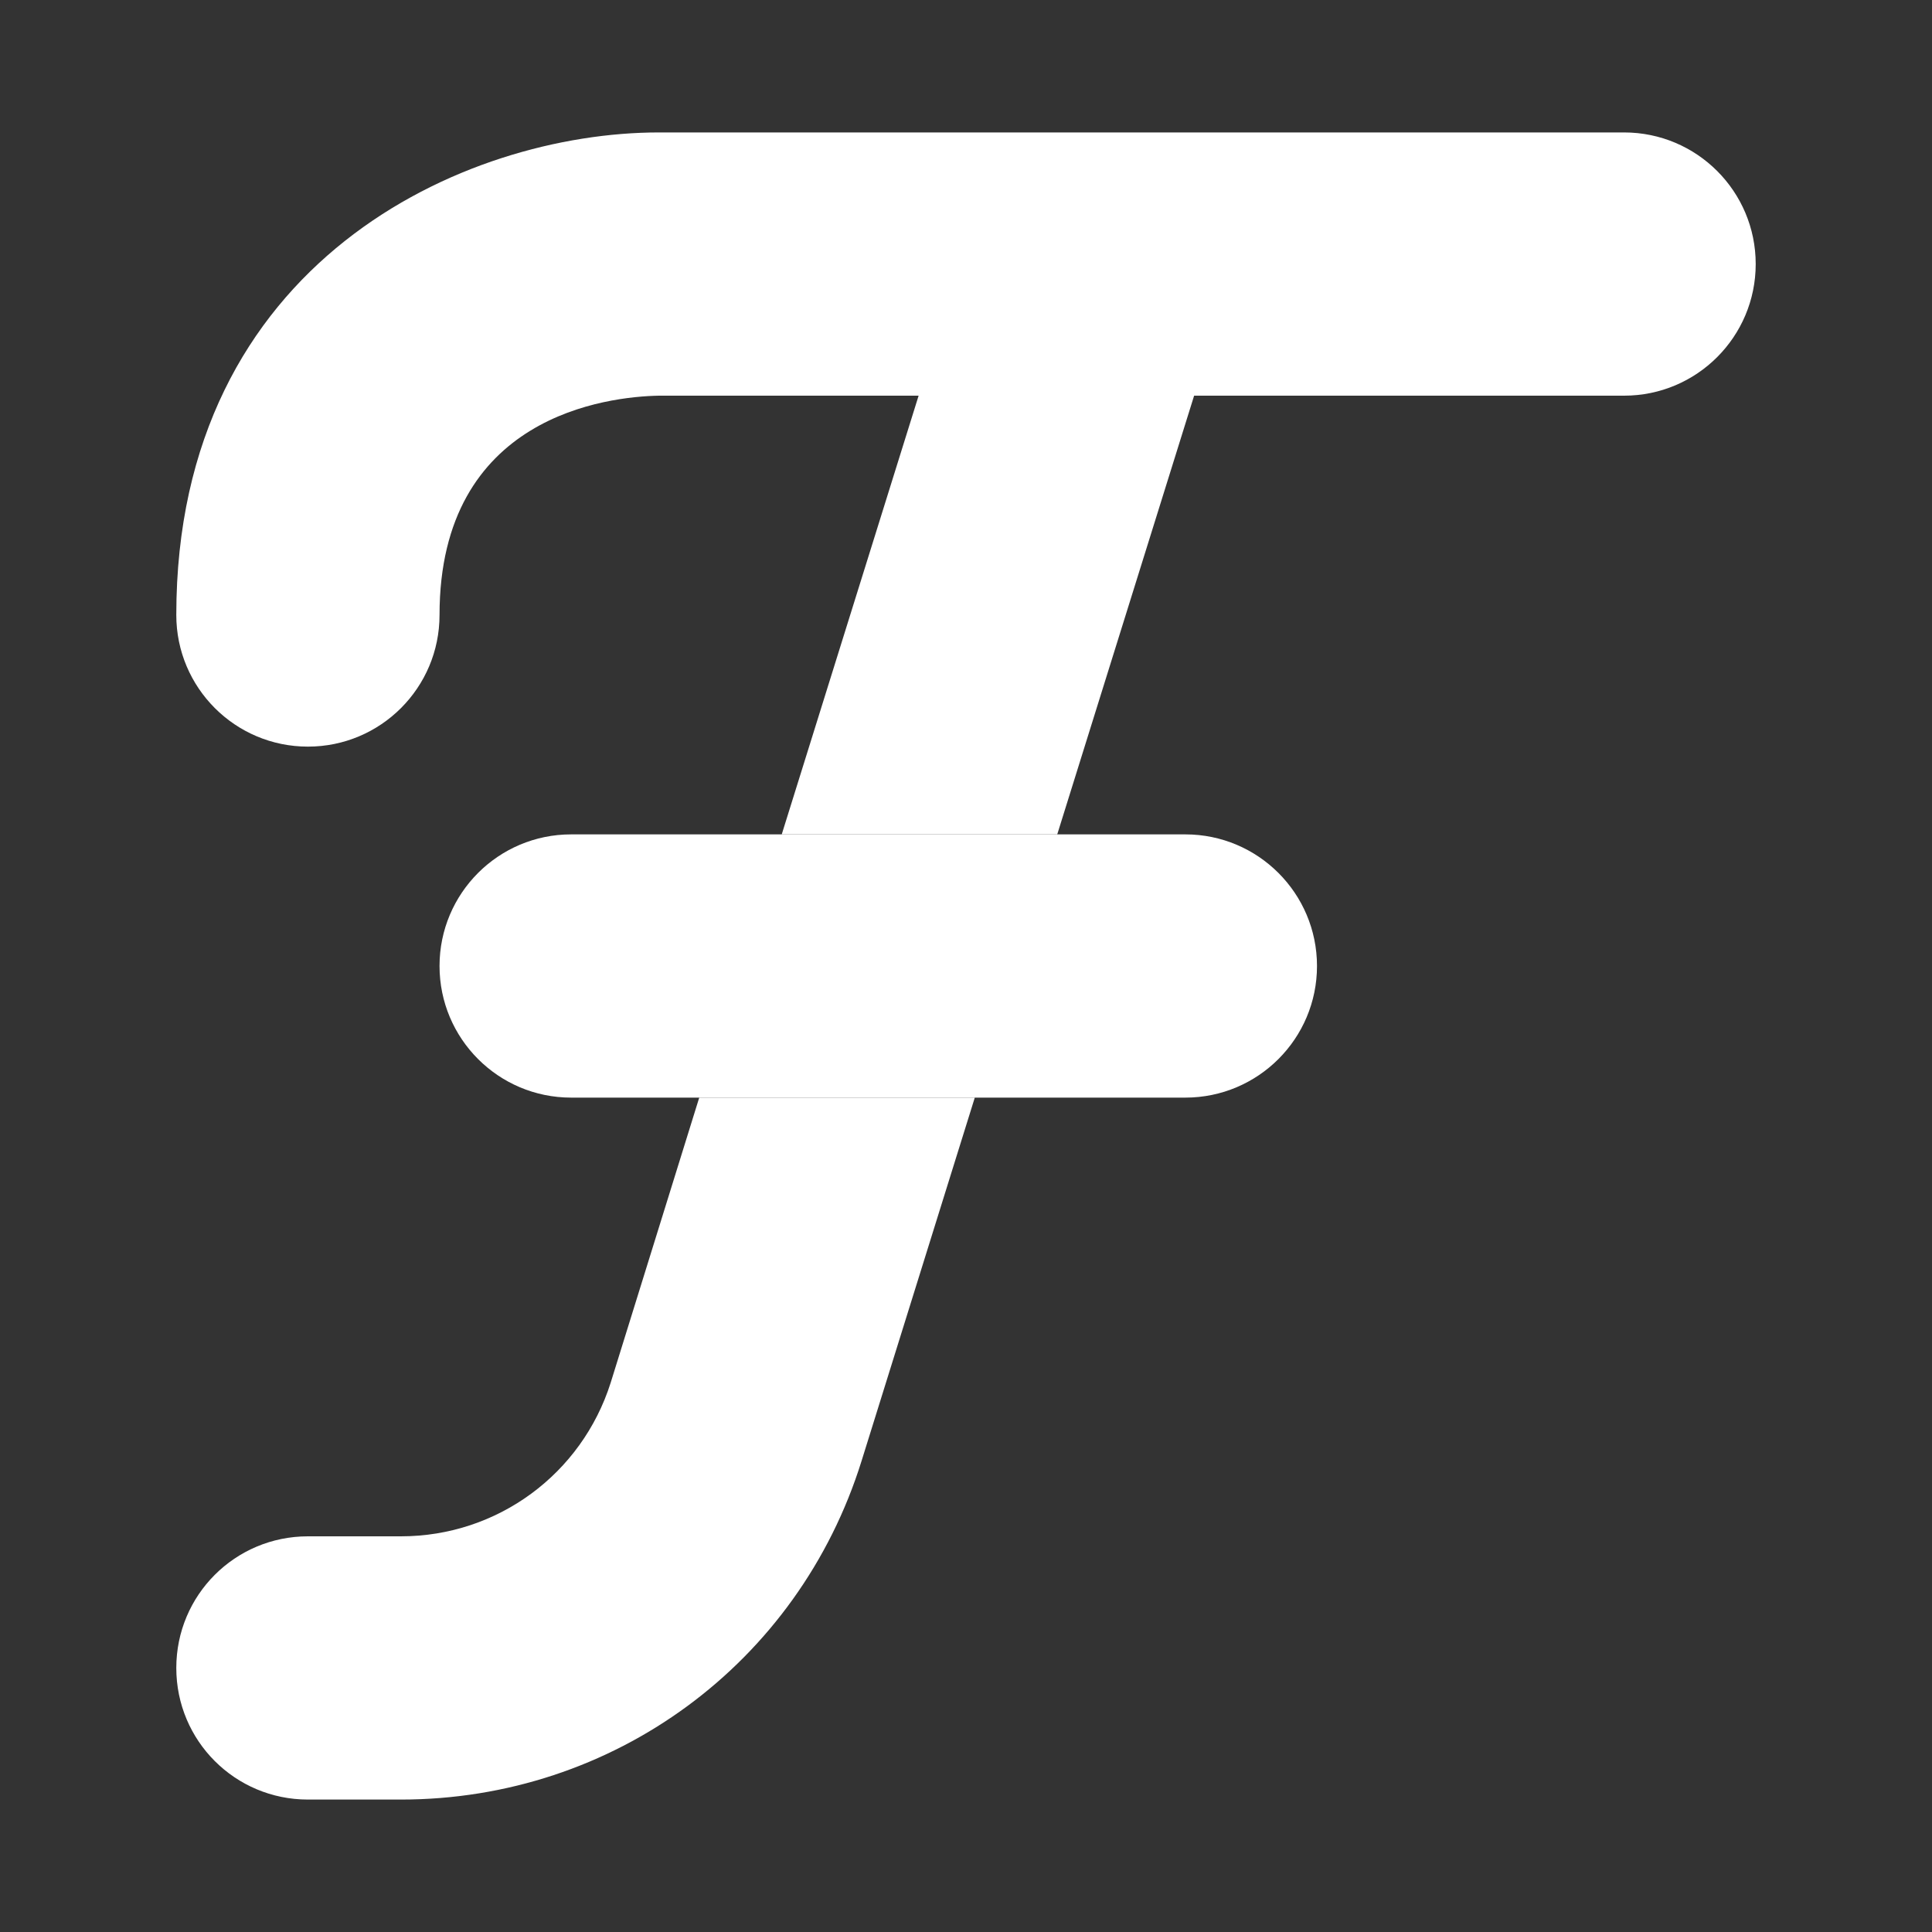
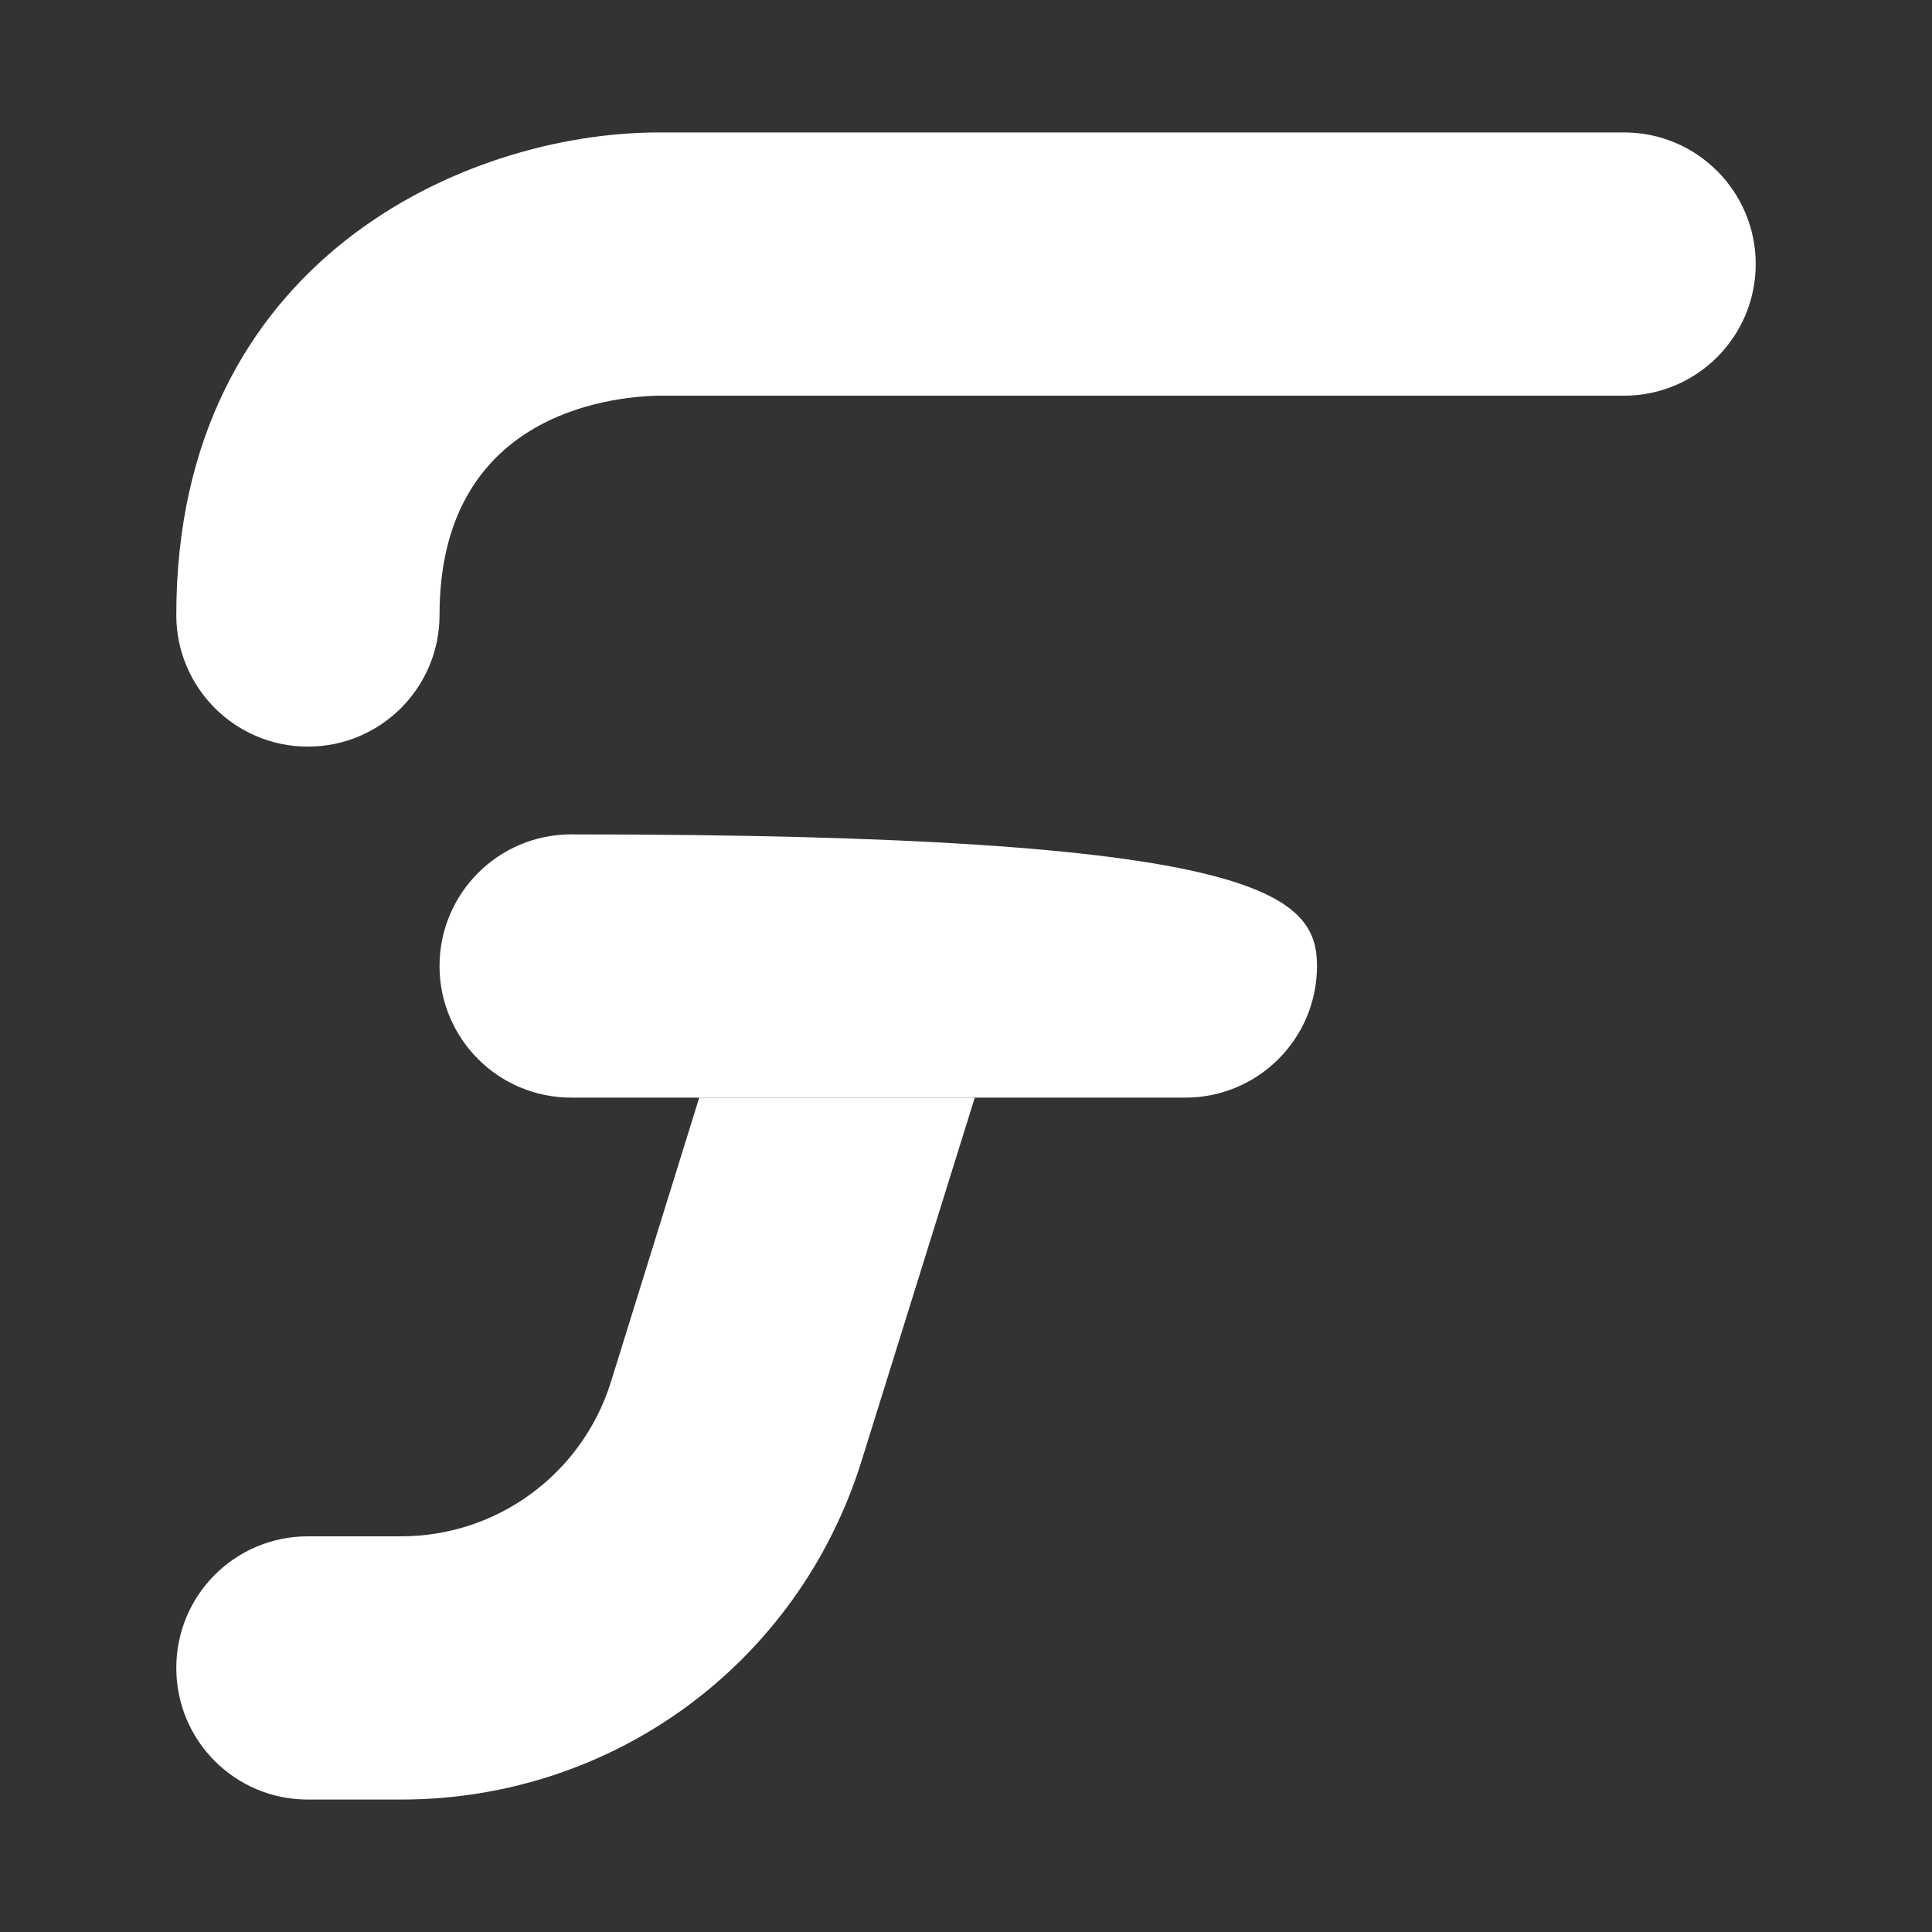
<svg xmlns="http://www.w3.org/2000/svg" width="40" height="40" viewBox="0 0 40 40" fill="none">
  <rect x="0" y="0" width="40" height="40" fill="#333333" stroke="none" />
  <path d="M14.477 22.725H20.182L17.838 30.246C16.53 34.442 12.697 37.258 8.301 37.258H6.375C4.867 37.258 3.65 36.041 3.65 34.533C3.65 33.025 4.867 31.808 6.375 31.808H8.301C10.299 31.808 12.043 30.518 12.643 28.629L14.477 22.725Z" fill="white" />
-   <path d="M24.723 8.192L21.889 17.275H16.185L19.019 8.192H24.723Z" fill="white" />
  <path d="M6.375 15.458C4.869 15.458 3.65 14.238 3.65 12.733C3.65 5.403 9.625 2.742 13.642 2.742H33.625C35.131 2.742 36.35 3.963 36.35 5.467C36.35 6.971 35.131 8.192 33.625 8.192H13.642C12.594 8.212 9.1 8.595 9.1 12.733C9.1 14.238 7.881 15.458 6.375 15.458Z" fill="white" />
-   <path d="M24.541 22.725H11.825C10.319 22.725 9.1 21.504 9.1 20C9.1 18.496 10.319 17.275 11.825 17.275H24.541C26.047 17.275 27.267 18.496 27.267 20C27.267 21.504 26.047 22.725 24.541 22.725Z" fill="white" />
+   <path d="M24.541 22.725H11.825C10.319 22.725 9.1 21.504 9.1 20C9.1 18.496 10.319 17.275 11.825 17.275C26.047 17.275 27.267 18.496 27.267 20C27.267 21.504 26.047 22.725 24.541 22.725Z" fill="white" />
</svg>